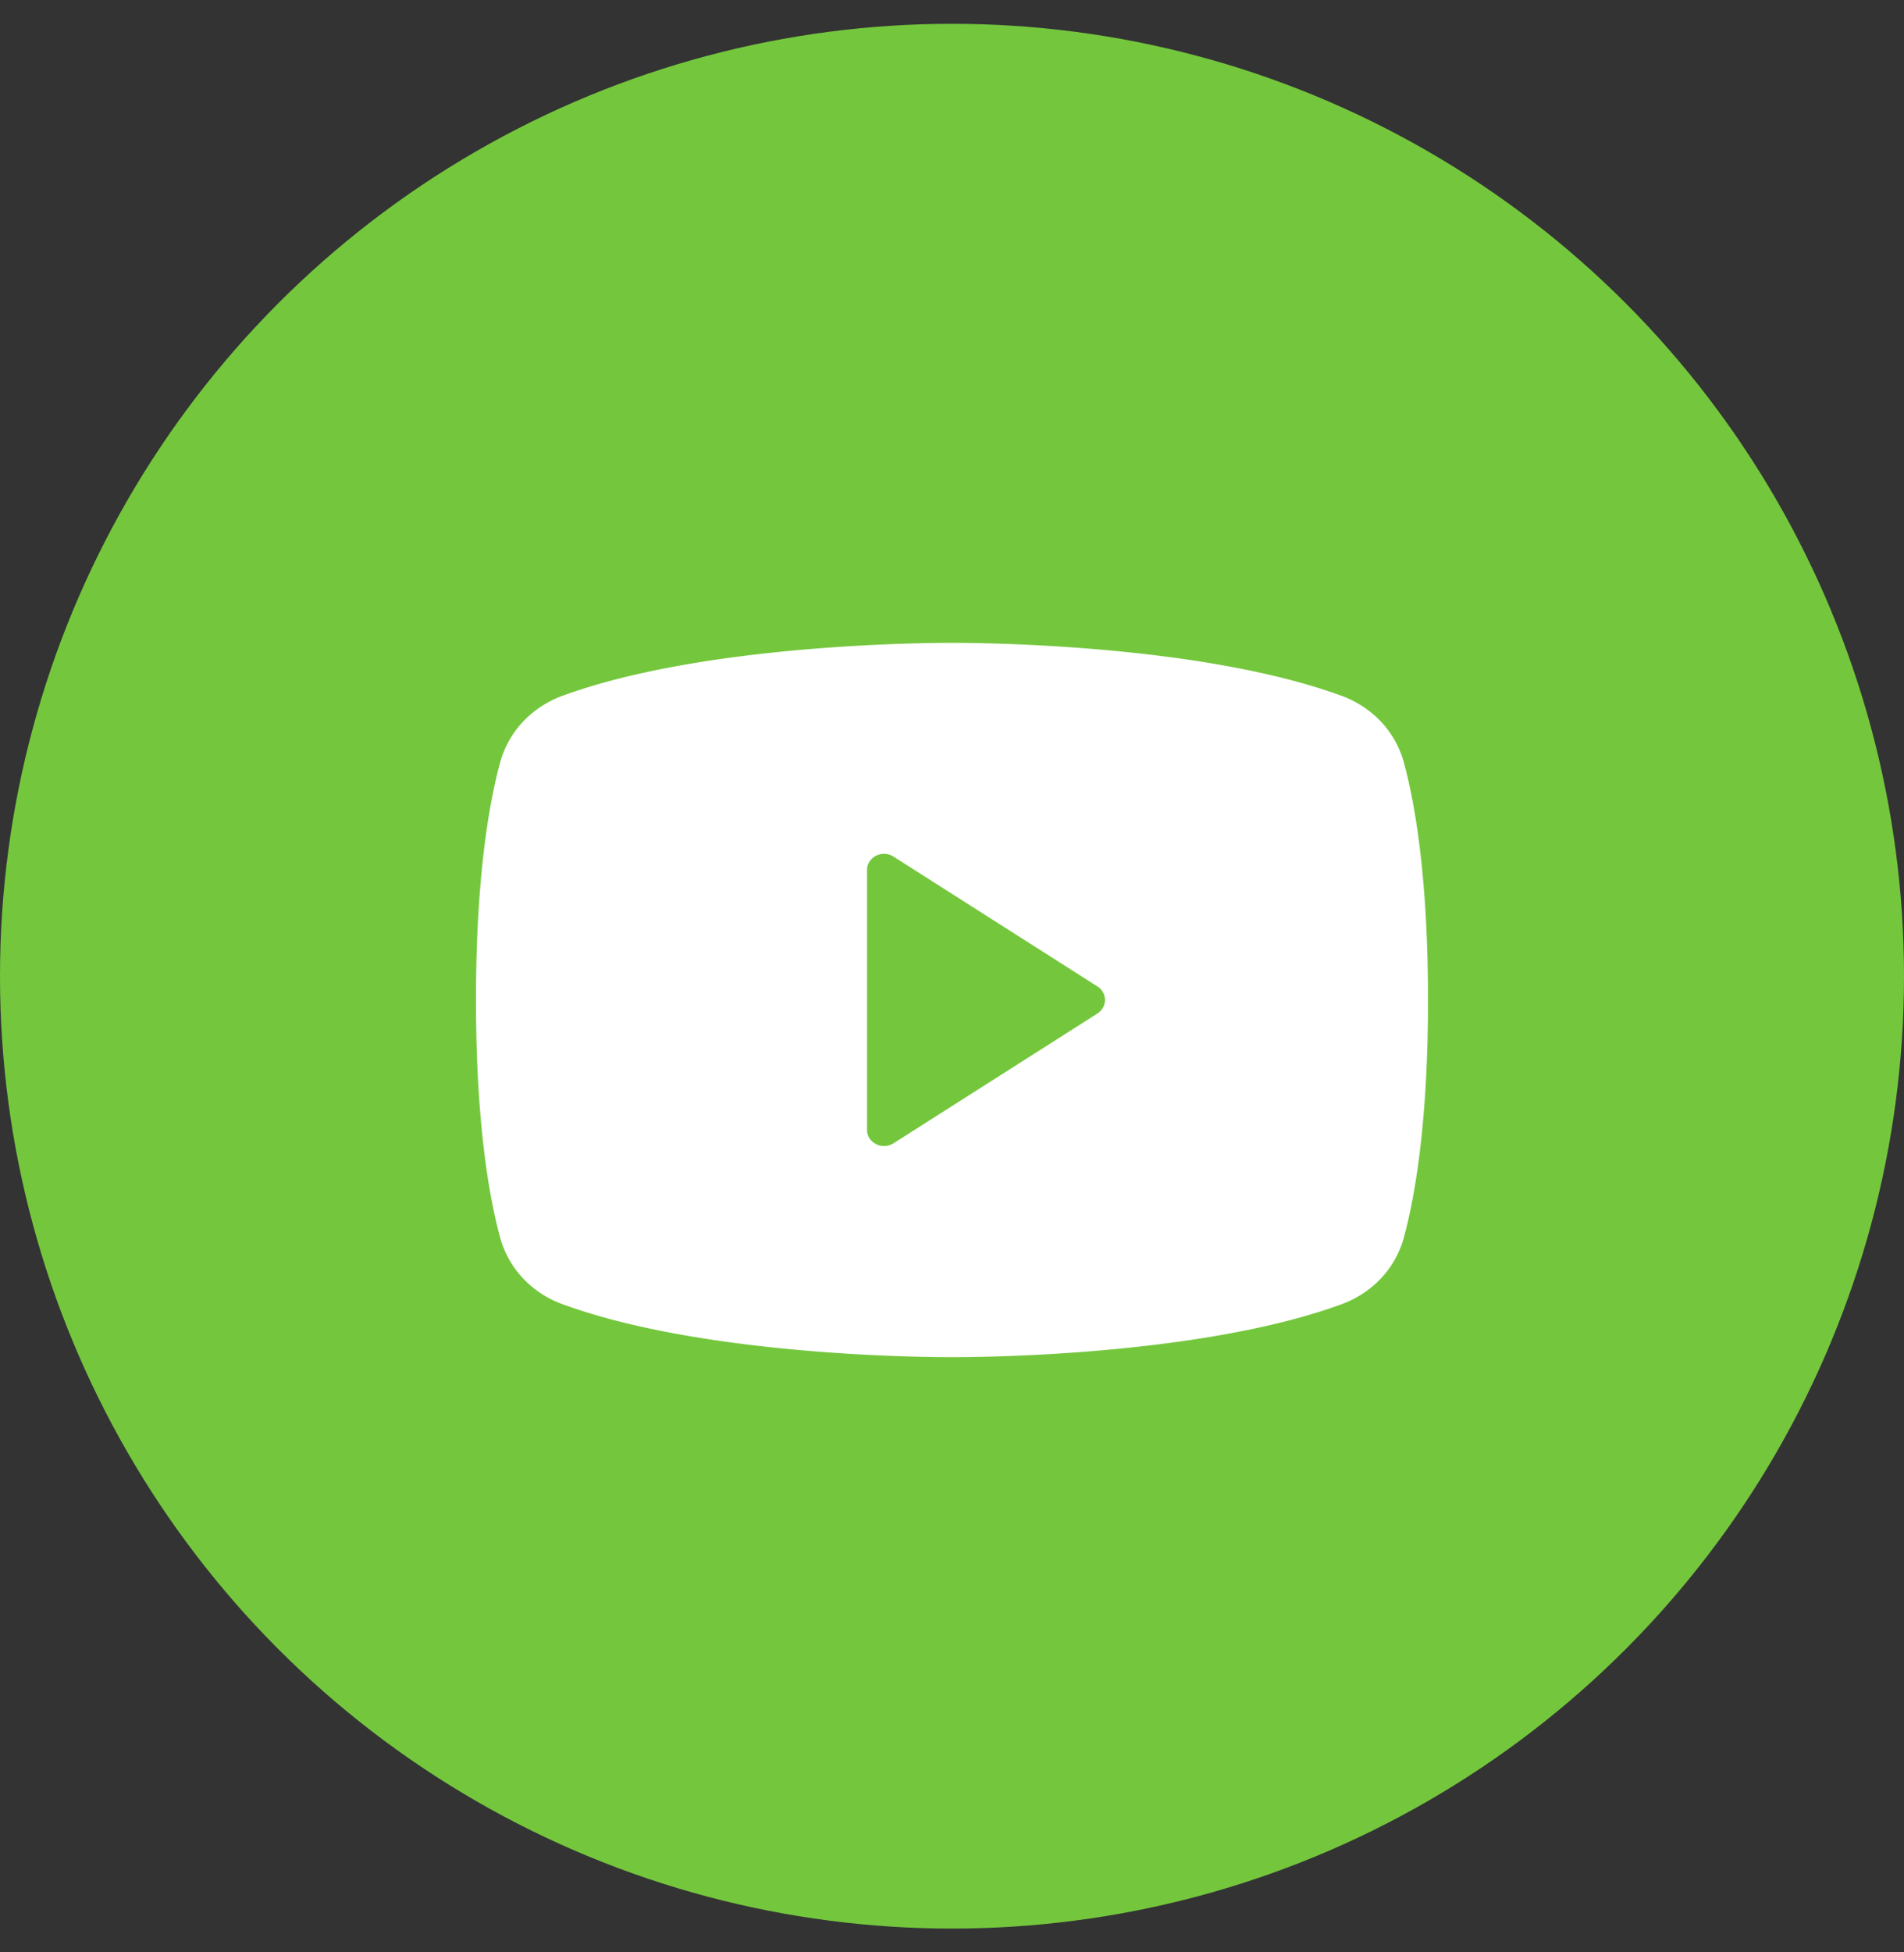
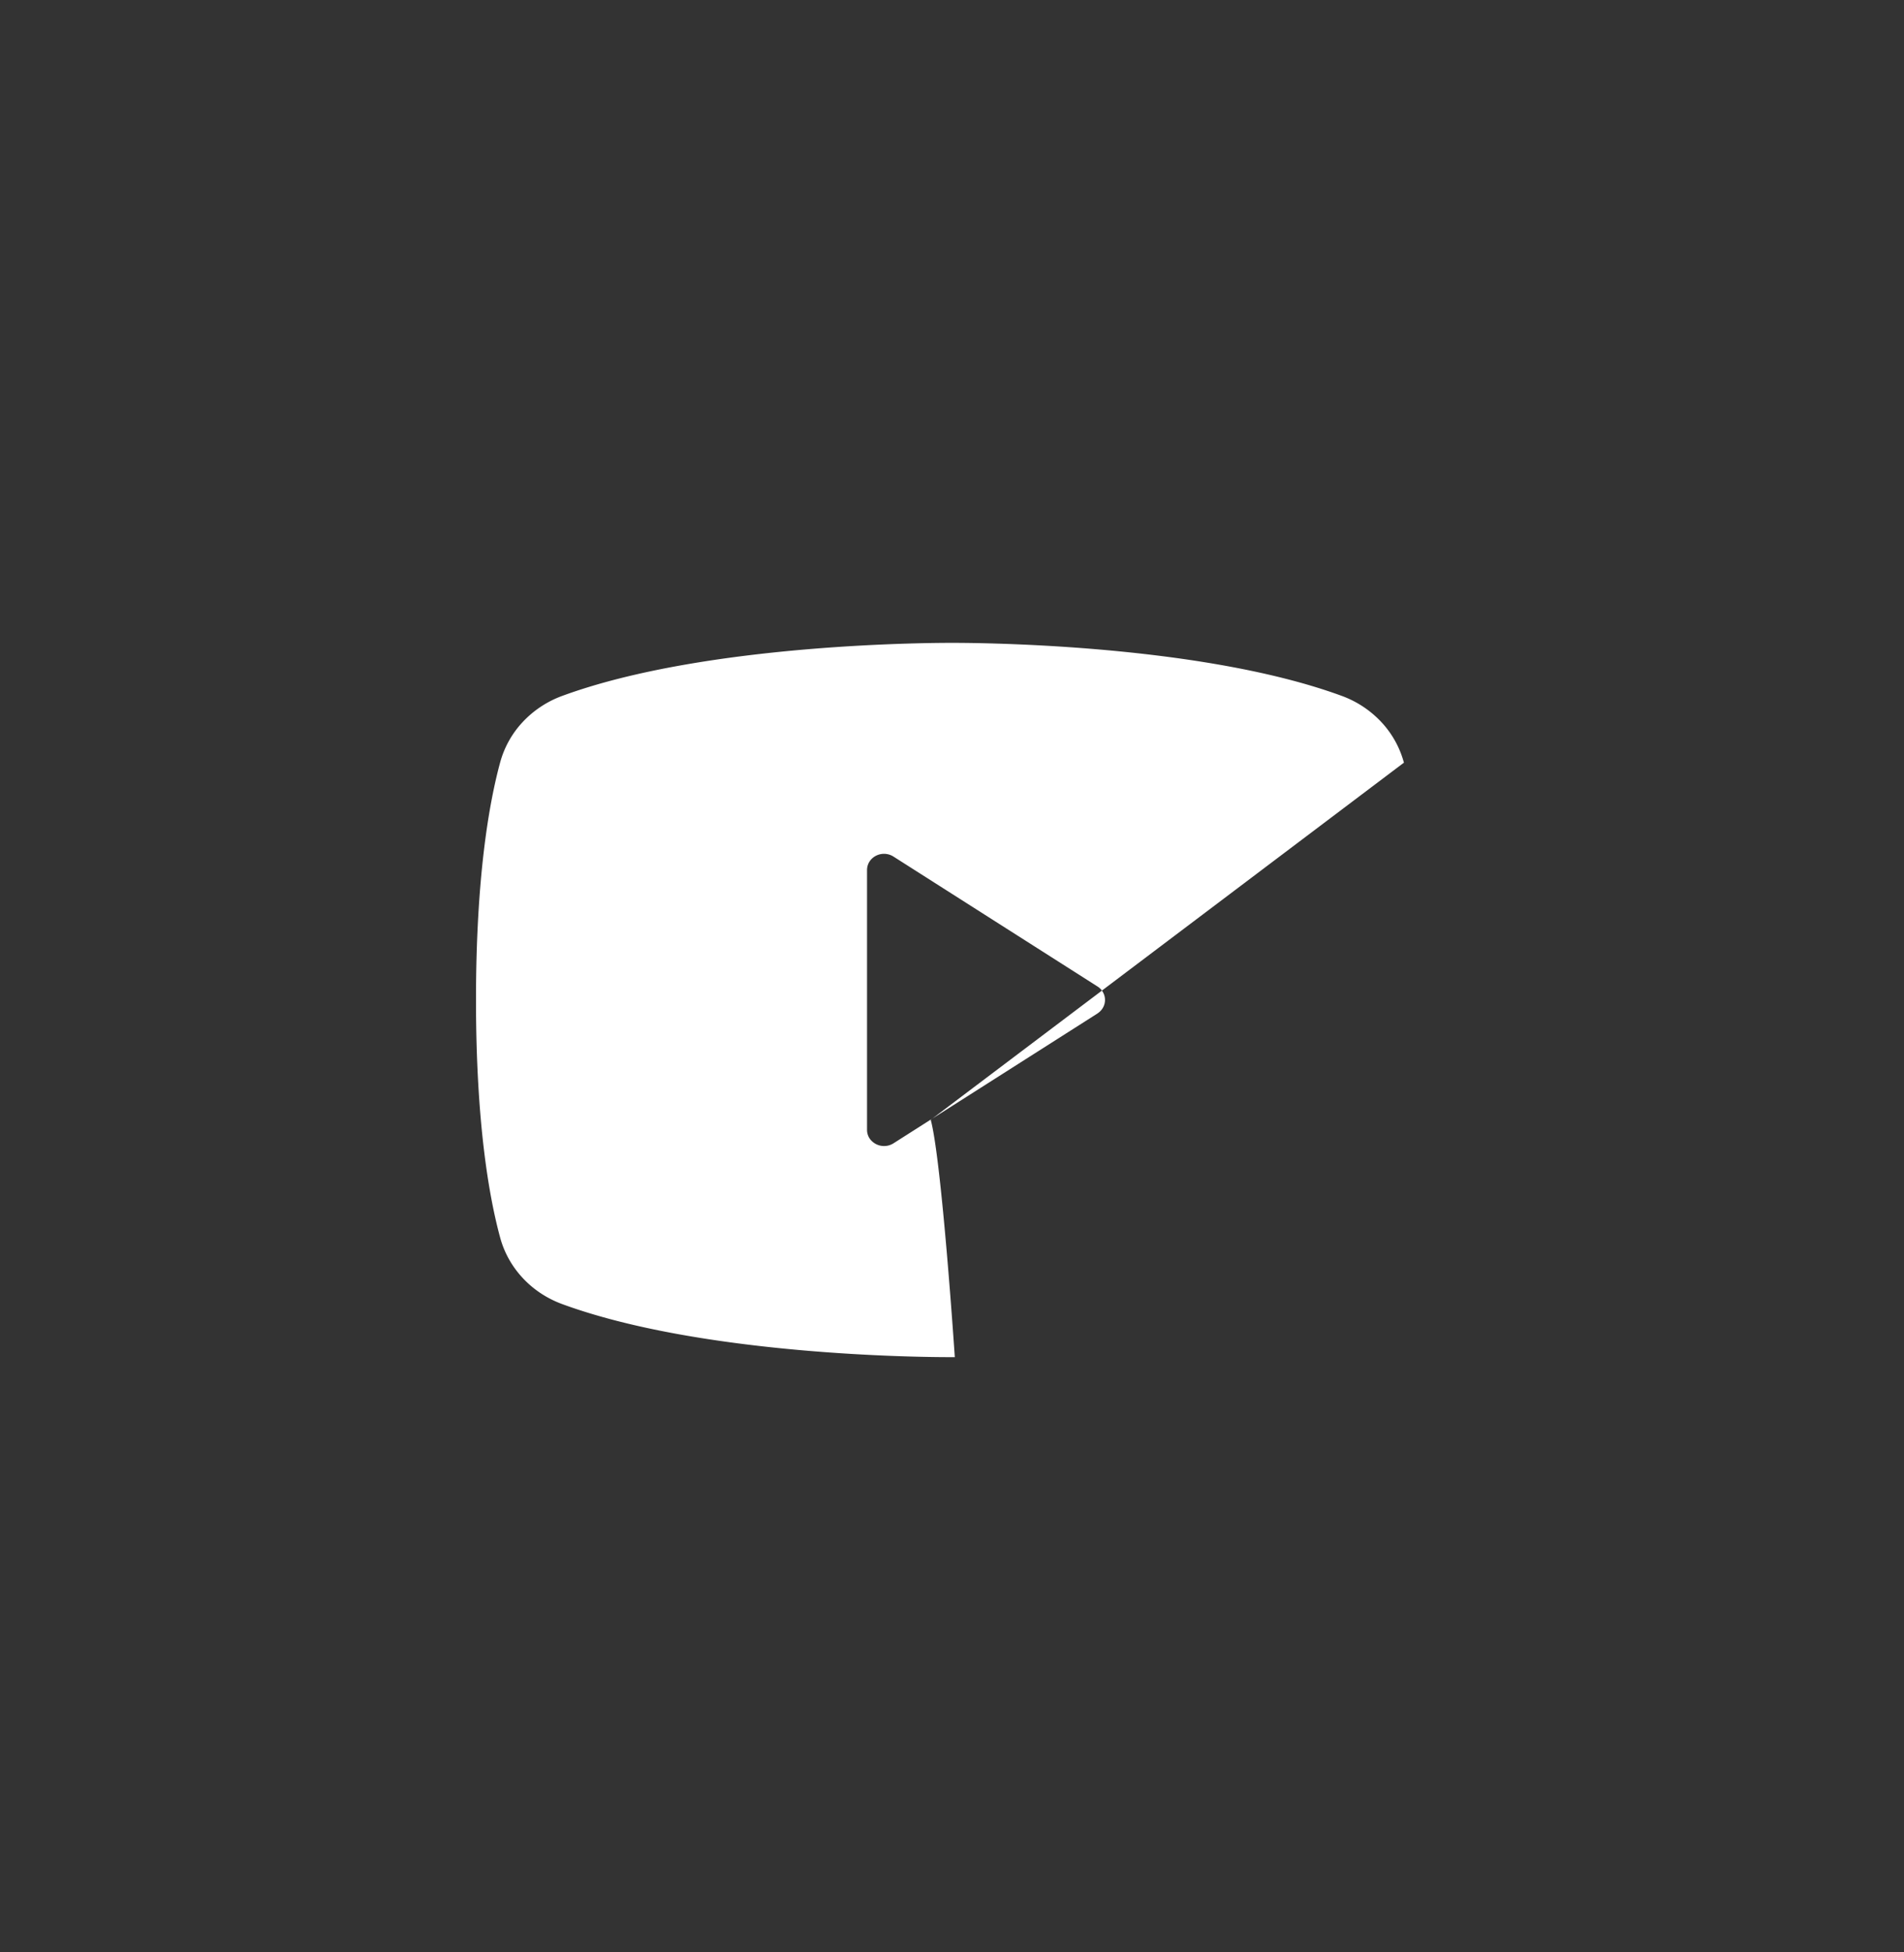
<svg xmlns="http://www.w3.org/2000/svg" width="40" height="41">
  <rect width="100%" height="100%" fill="#333333" stroke="none" />
-   <circle cx="20" cy="20.5" r="20" fill="#74C73D" />
-   <path d="M29.494 16.016a2.018 2.018 0 00-.47-.848 2.147 2.147 0 00-.824-.55C25.14 13.49 20.268 13.5 20 13.5c-.268 0-5.14-.01-8.2 1.118a2.147 2.147 0 00-.824.55 2.017 2.017 0 00-.47.848C10.275 16.866 10 18.42 10 21s.275 4.134.506 4.984c.084.314.245.605.47.848.225.244.508.432.824.55 2.932 1.08 7.521 1.118 8.141 1.118h.118c.62 0 5.211-.038 8.141-1.117.316-.119.599-.307.824-.55.225-.244.386-.535.47-.849.231-.852.506-2.405.506-4.984s-.275-4.134-.506-4.984zm-6.439 5.268L18.77 24.01a.37.37 0 01-.505-.108.33.33 0 01-.05-.176v-5.454a.33.33 0 01.05-.176.35.35 0 01.138-.125.37.37 0 01.367.017l4.285 2.727c.05.031.09.073.117.123a.328.328 0 010 .322.348.348 0 01-.117.123z" fill="#fff" />
+   <path d="M29.494 16.016a2.018 2.018 0 00-.47-.848 2.147 2.147 0 00-.824-.55C25.14 13.49 20.268 13.5 20 13.5c-.268 0-5.14-.01-8.2 1.118a2.147 2.147 0 00-.824.55 2.017 2.017 0 00-.47.848C10.275 16.866 10 18.42 10 21s.275 4.134.506 4.984c.084.314.245.605.47.848.225.244.508.432.824.55 2.932 1.08 7.521 1.118 8.141 1.118h.118s-.275-4.134-.506-4.984zm-6.439 5.268L18.77 24.01a.37.37 0 01-.505-.108.33.33 0 01-.05-.176v-5.454a.33.33 0 01.05-.176.35.35 0 01.138-.125.37.37 0 01.367.017l4.285 2.727c.05.031.09.073.117.123a.328.328 0 010 .322.348.348 0 01-.117.123z" fill="#fff" />
</svg>